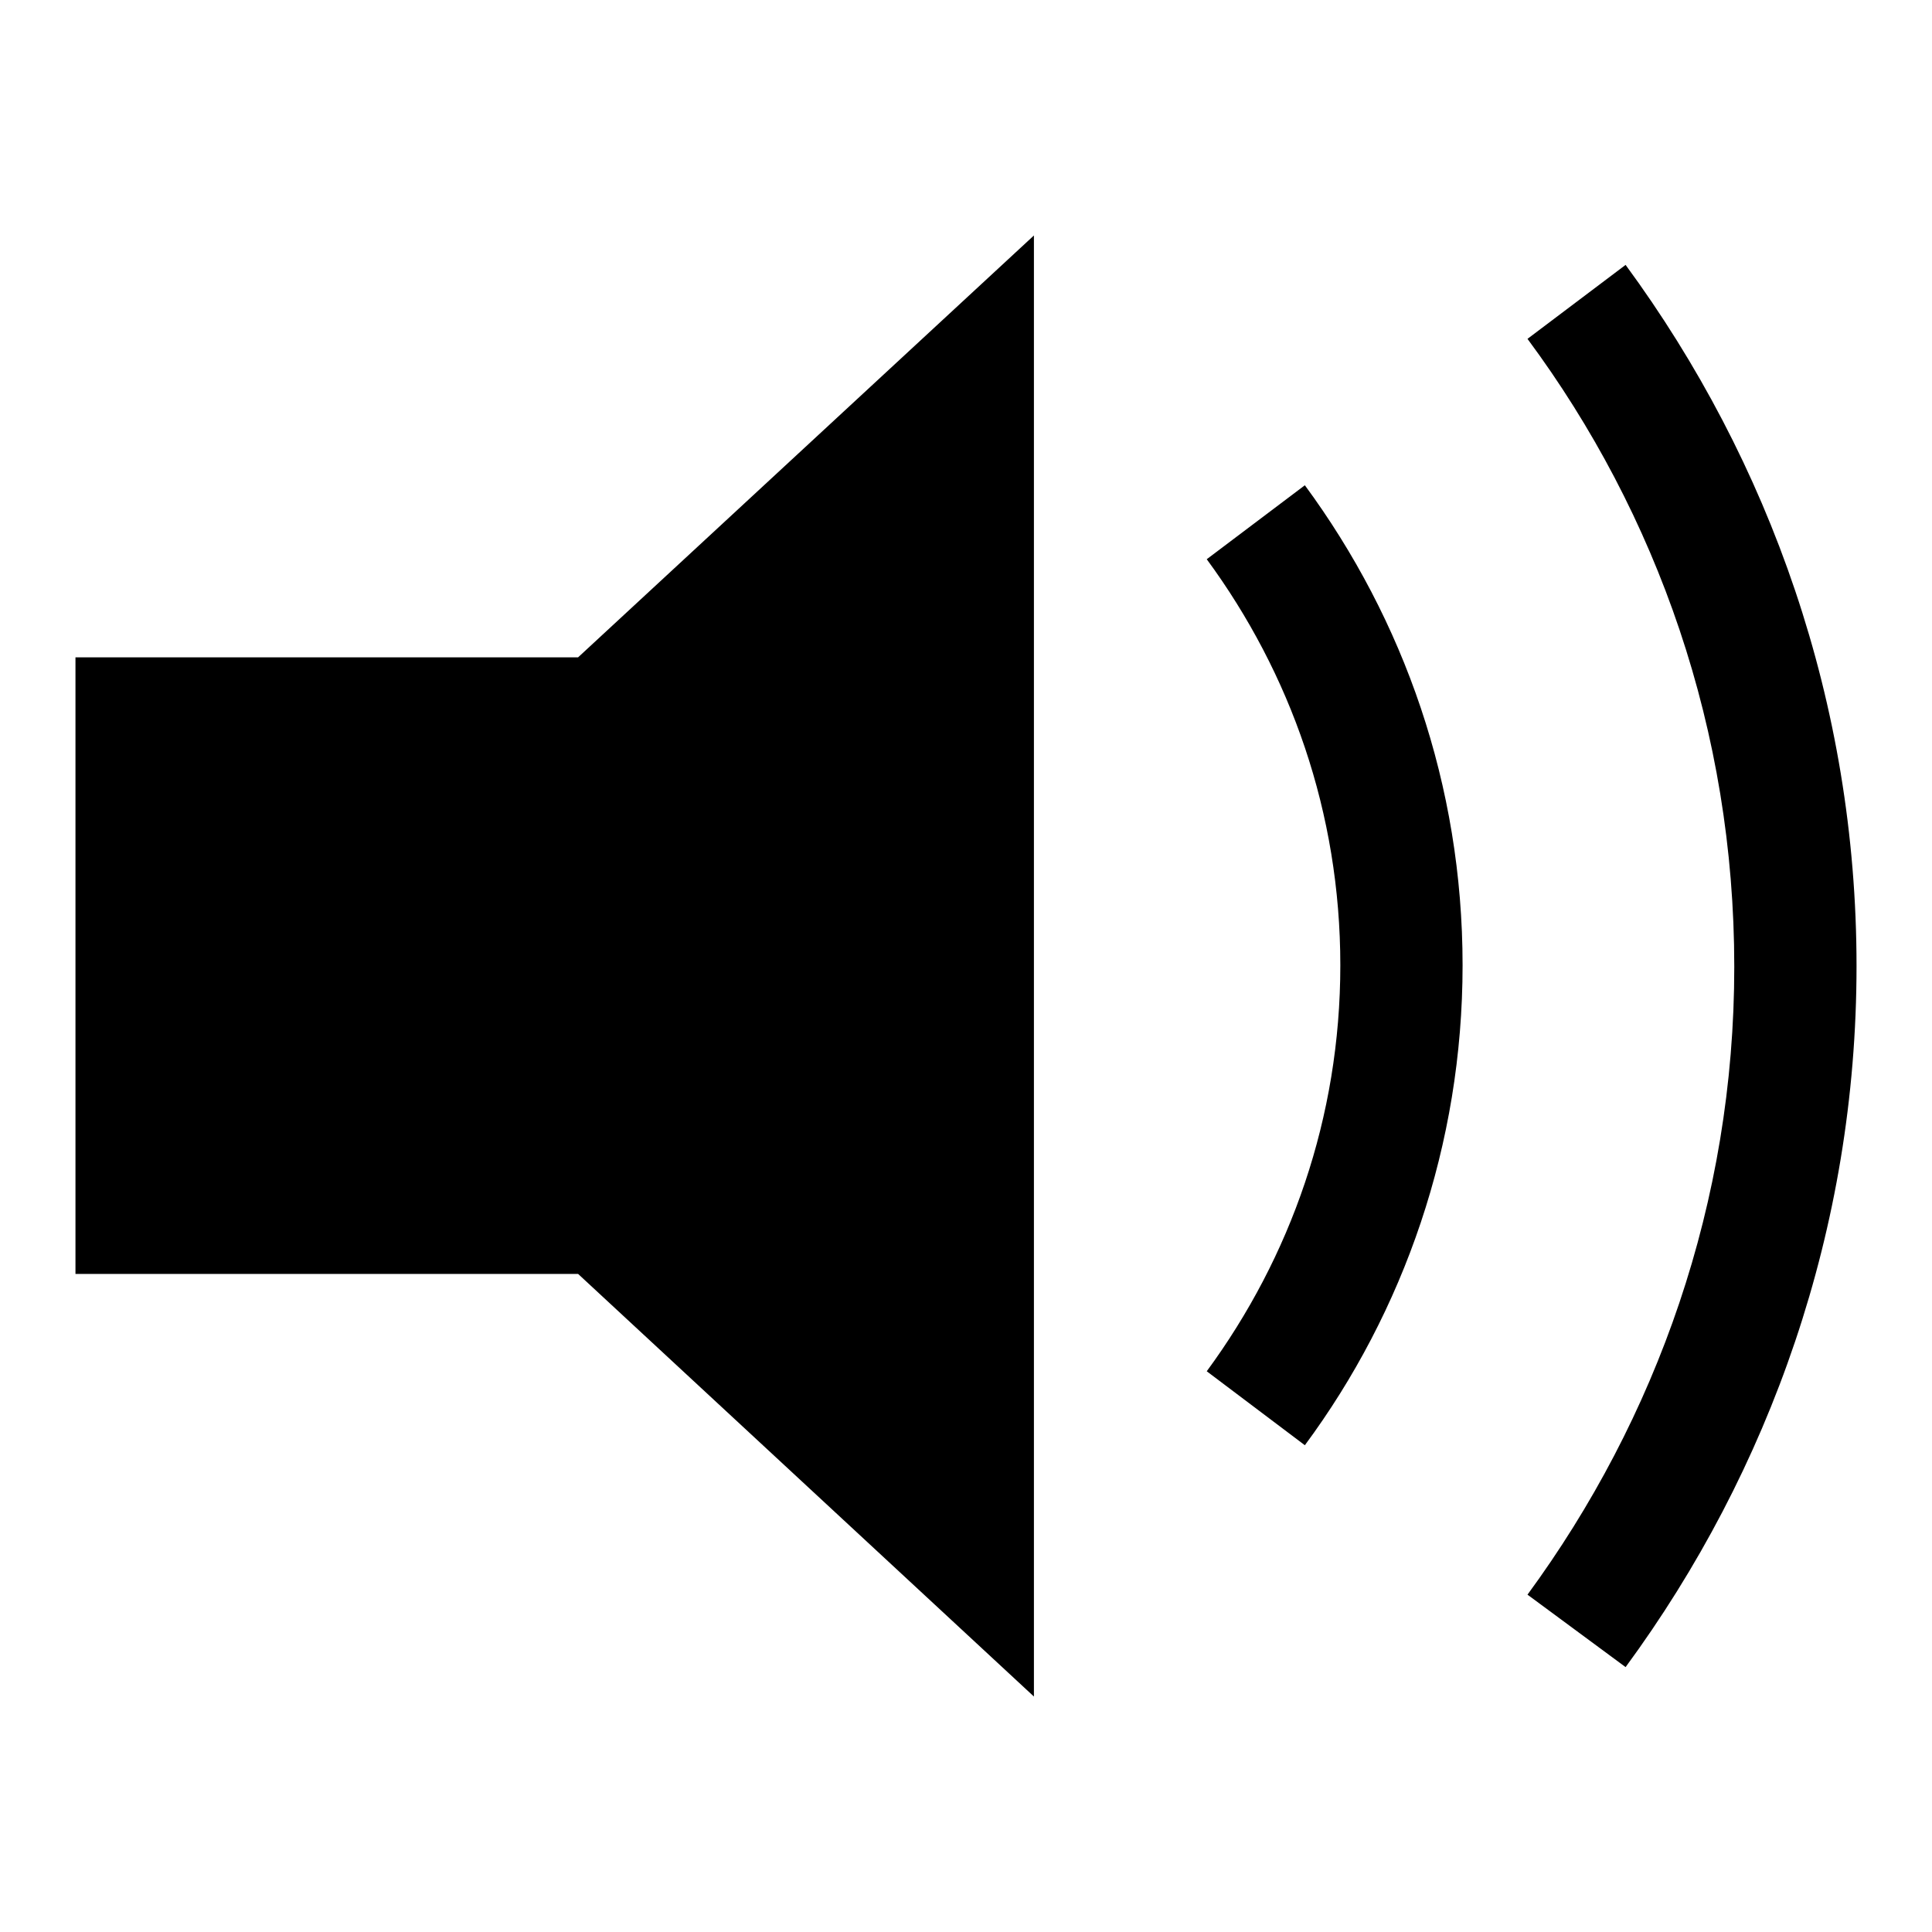
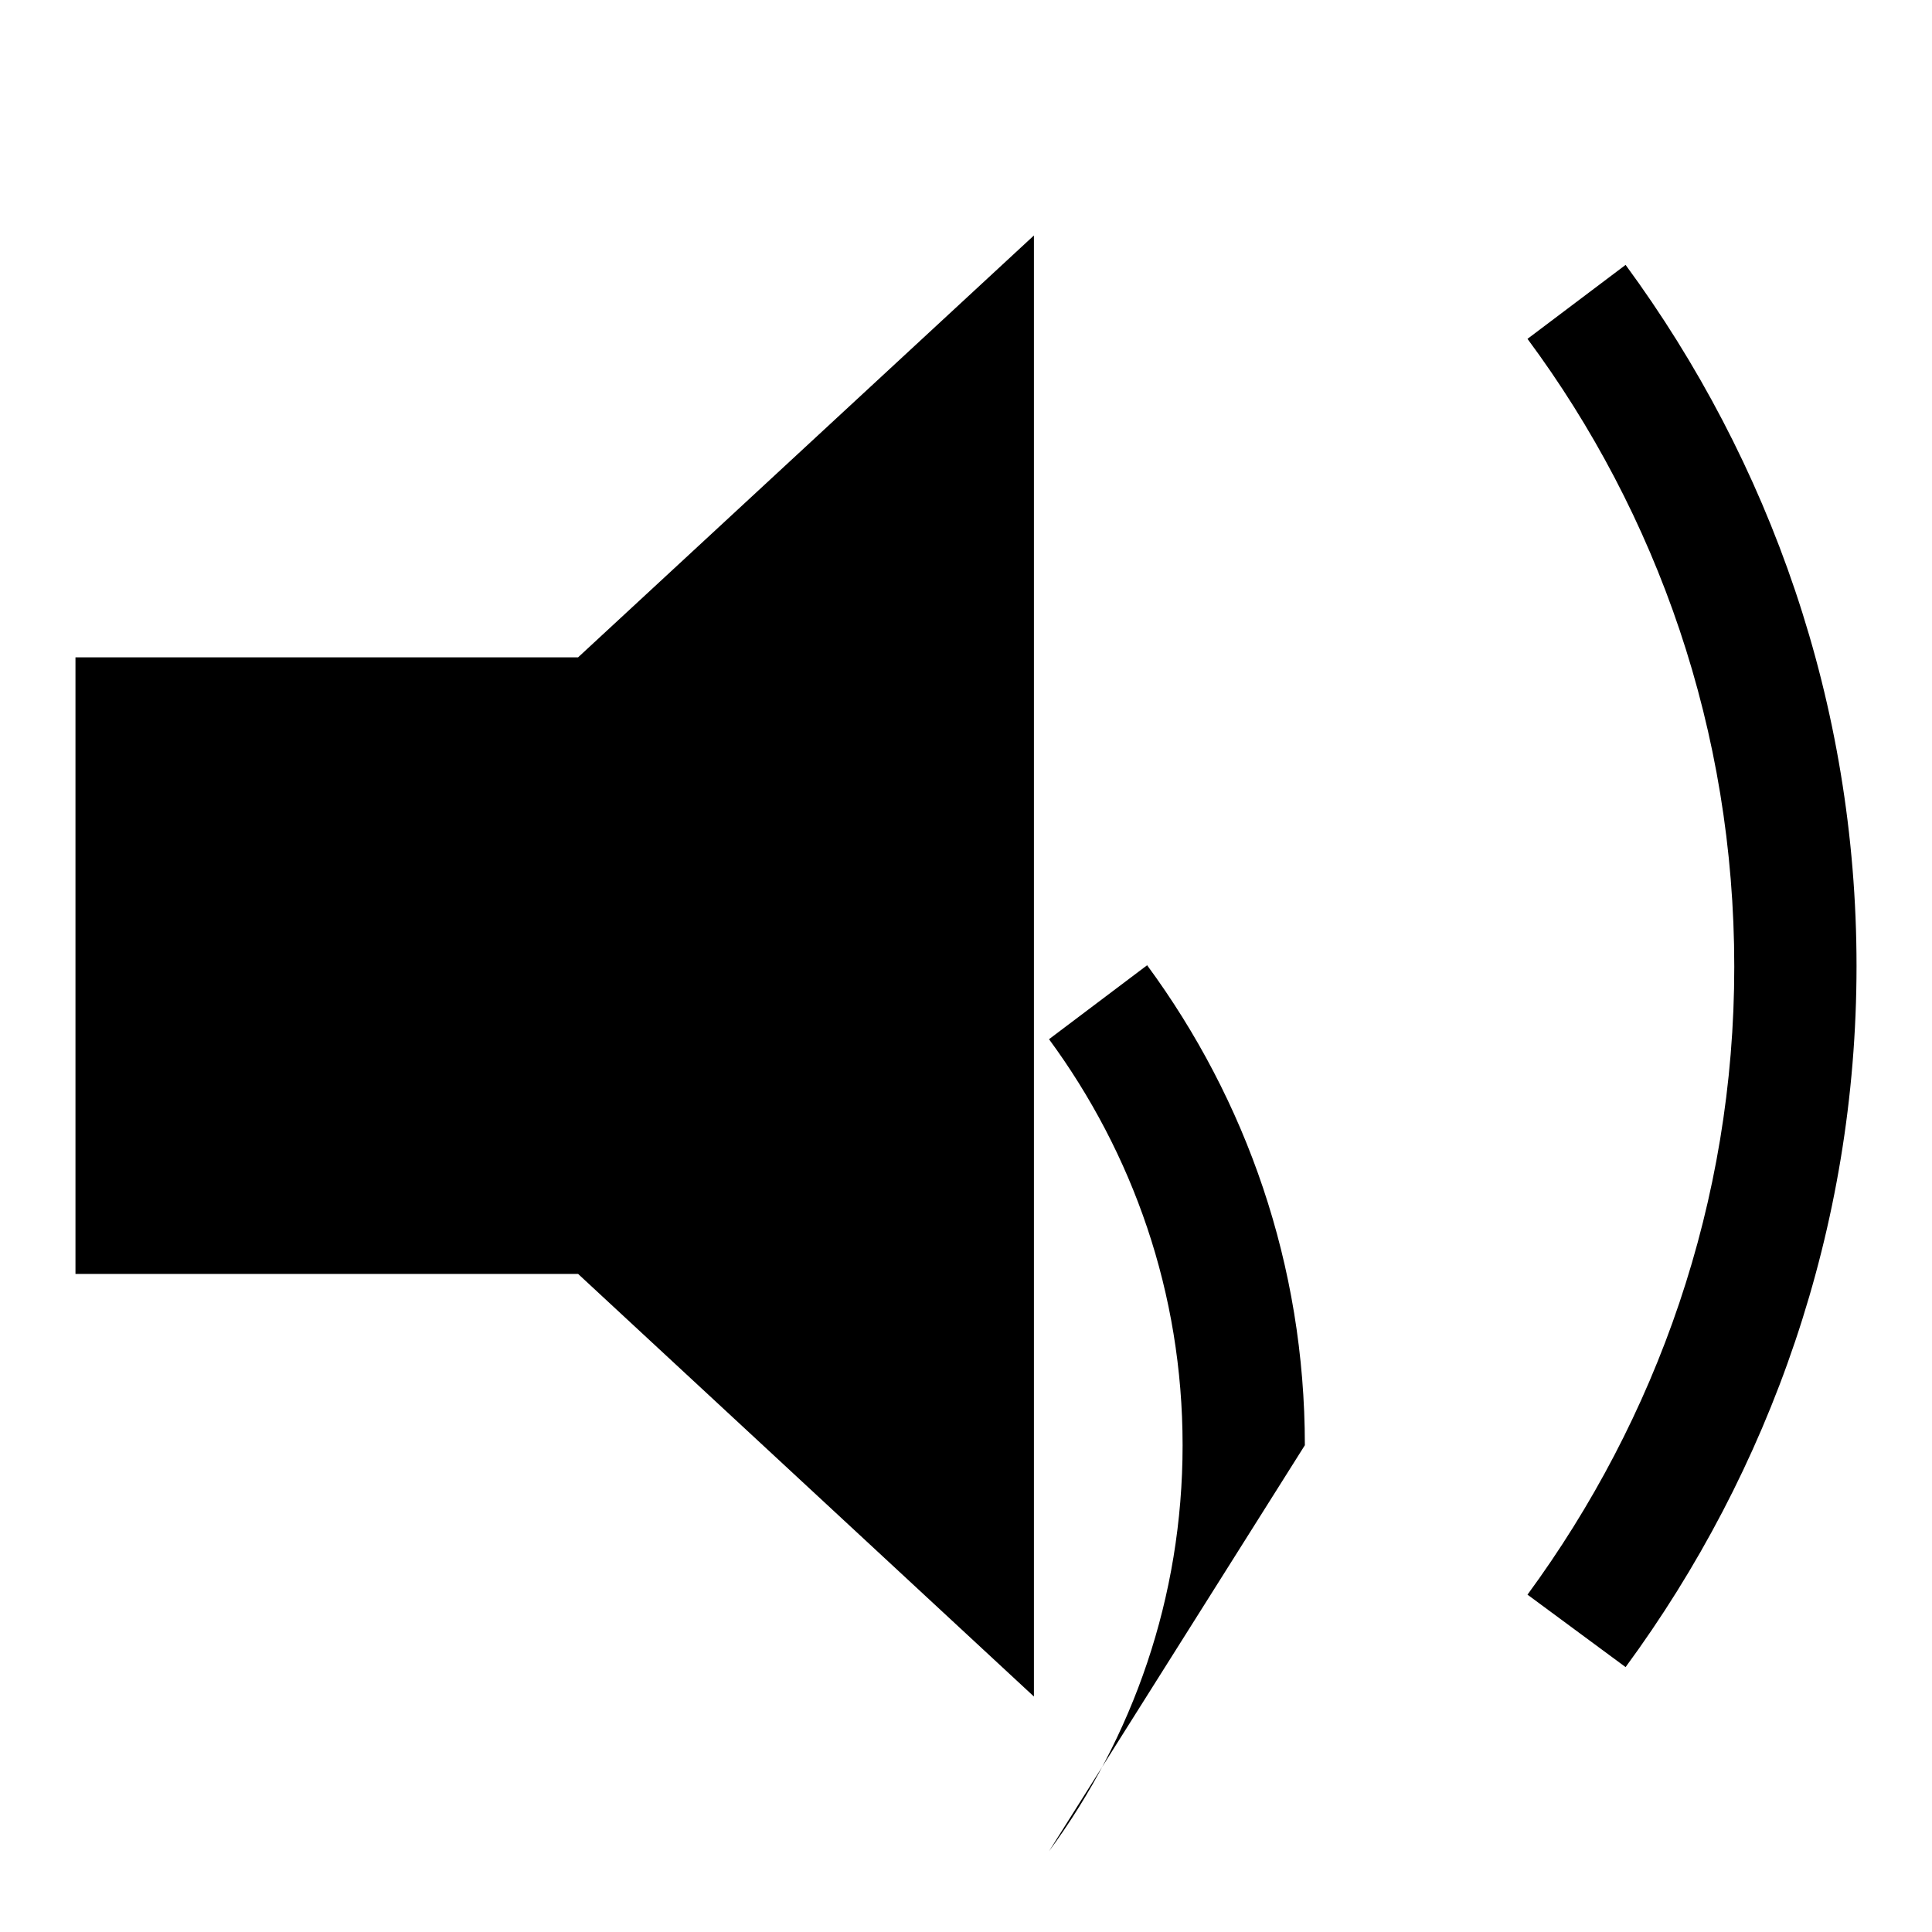
<svg xmlns="http://www.w3.org/2000/svg" version="1.1" x="0px" y="0px" viewBox="0 0 256 256" enable-background="new 0 0 256 256" xml:space="preserve">
  <g>
-     <path fill="#000000" d="M137,224.8V31.2L76.6,87.1H10v81.7h66.6L137,224.8z M172.9,191.5c13.1-17.7,20.9-39.8,20.9-63.6 c0-23.9-7.8-45.8-20.9-63.6l-13,9.8c11.1,15.1,17.7,33.6,17.7,53.8c0,20.2-6.6,38.7-17.7,53.8L172.9,191.5z M215.4,220.9 c19.1-26,30.6-58.1,30.6-92.9c0-34.8-11.5-66.9-30.6-92.9l-13,9.8c17.2,23.2,27.4,51.9,27.4,83.2c0,31.2-10.3,59.9-27.4,83.2 L215.4,220.9z" />
+     <path fill="#000000" d="M137,224.8V31.2L76.6,87.1H10v81.7h66.6L137,224.8z M172.9,191.5c0-23.9-7.8-45.8-20.9-63.6l-13,9.8c11.1,15.1,17.7,33.6,17.7,53.8c0,20.2-6.6,38.7-17.7,53.8L172.9,191.5z M215.4,220.9 c19.1-26,30.6-58.1,30.6-92.9c0-34.8-11.5-66.9-30.6-92.9l-13,9.8c17.2,23.2,27.4,51.9,27.4,83.2c0,31.2-10.3,59.9-27.4,83.2 L215.4,220.9z" />
  </g>
</svg>